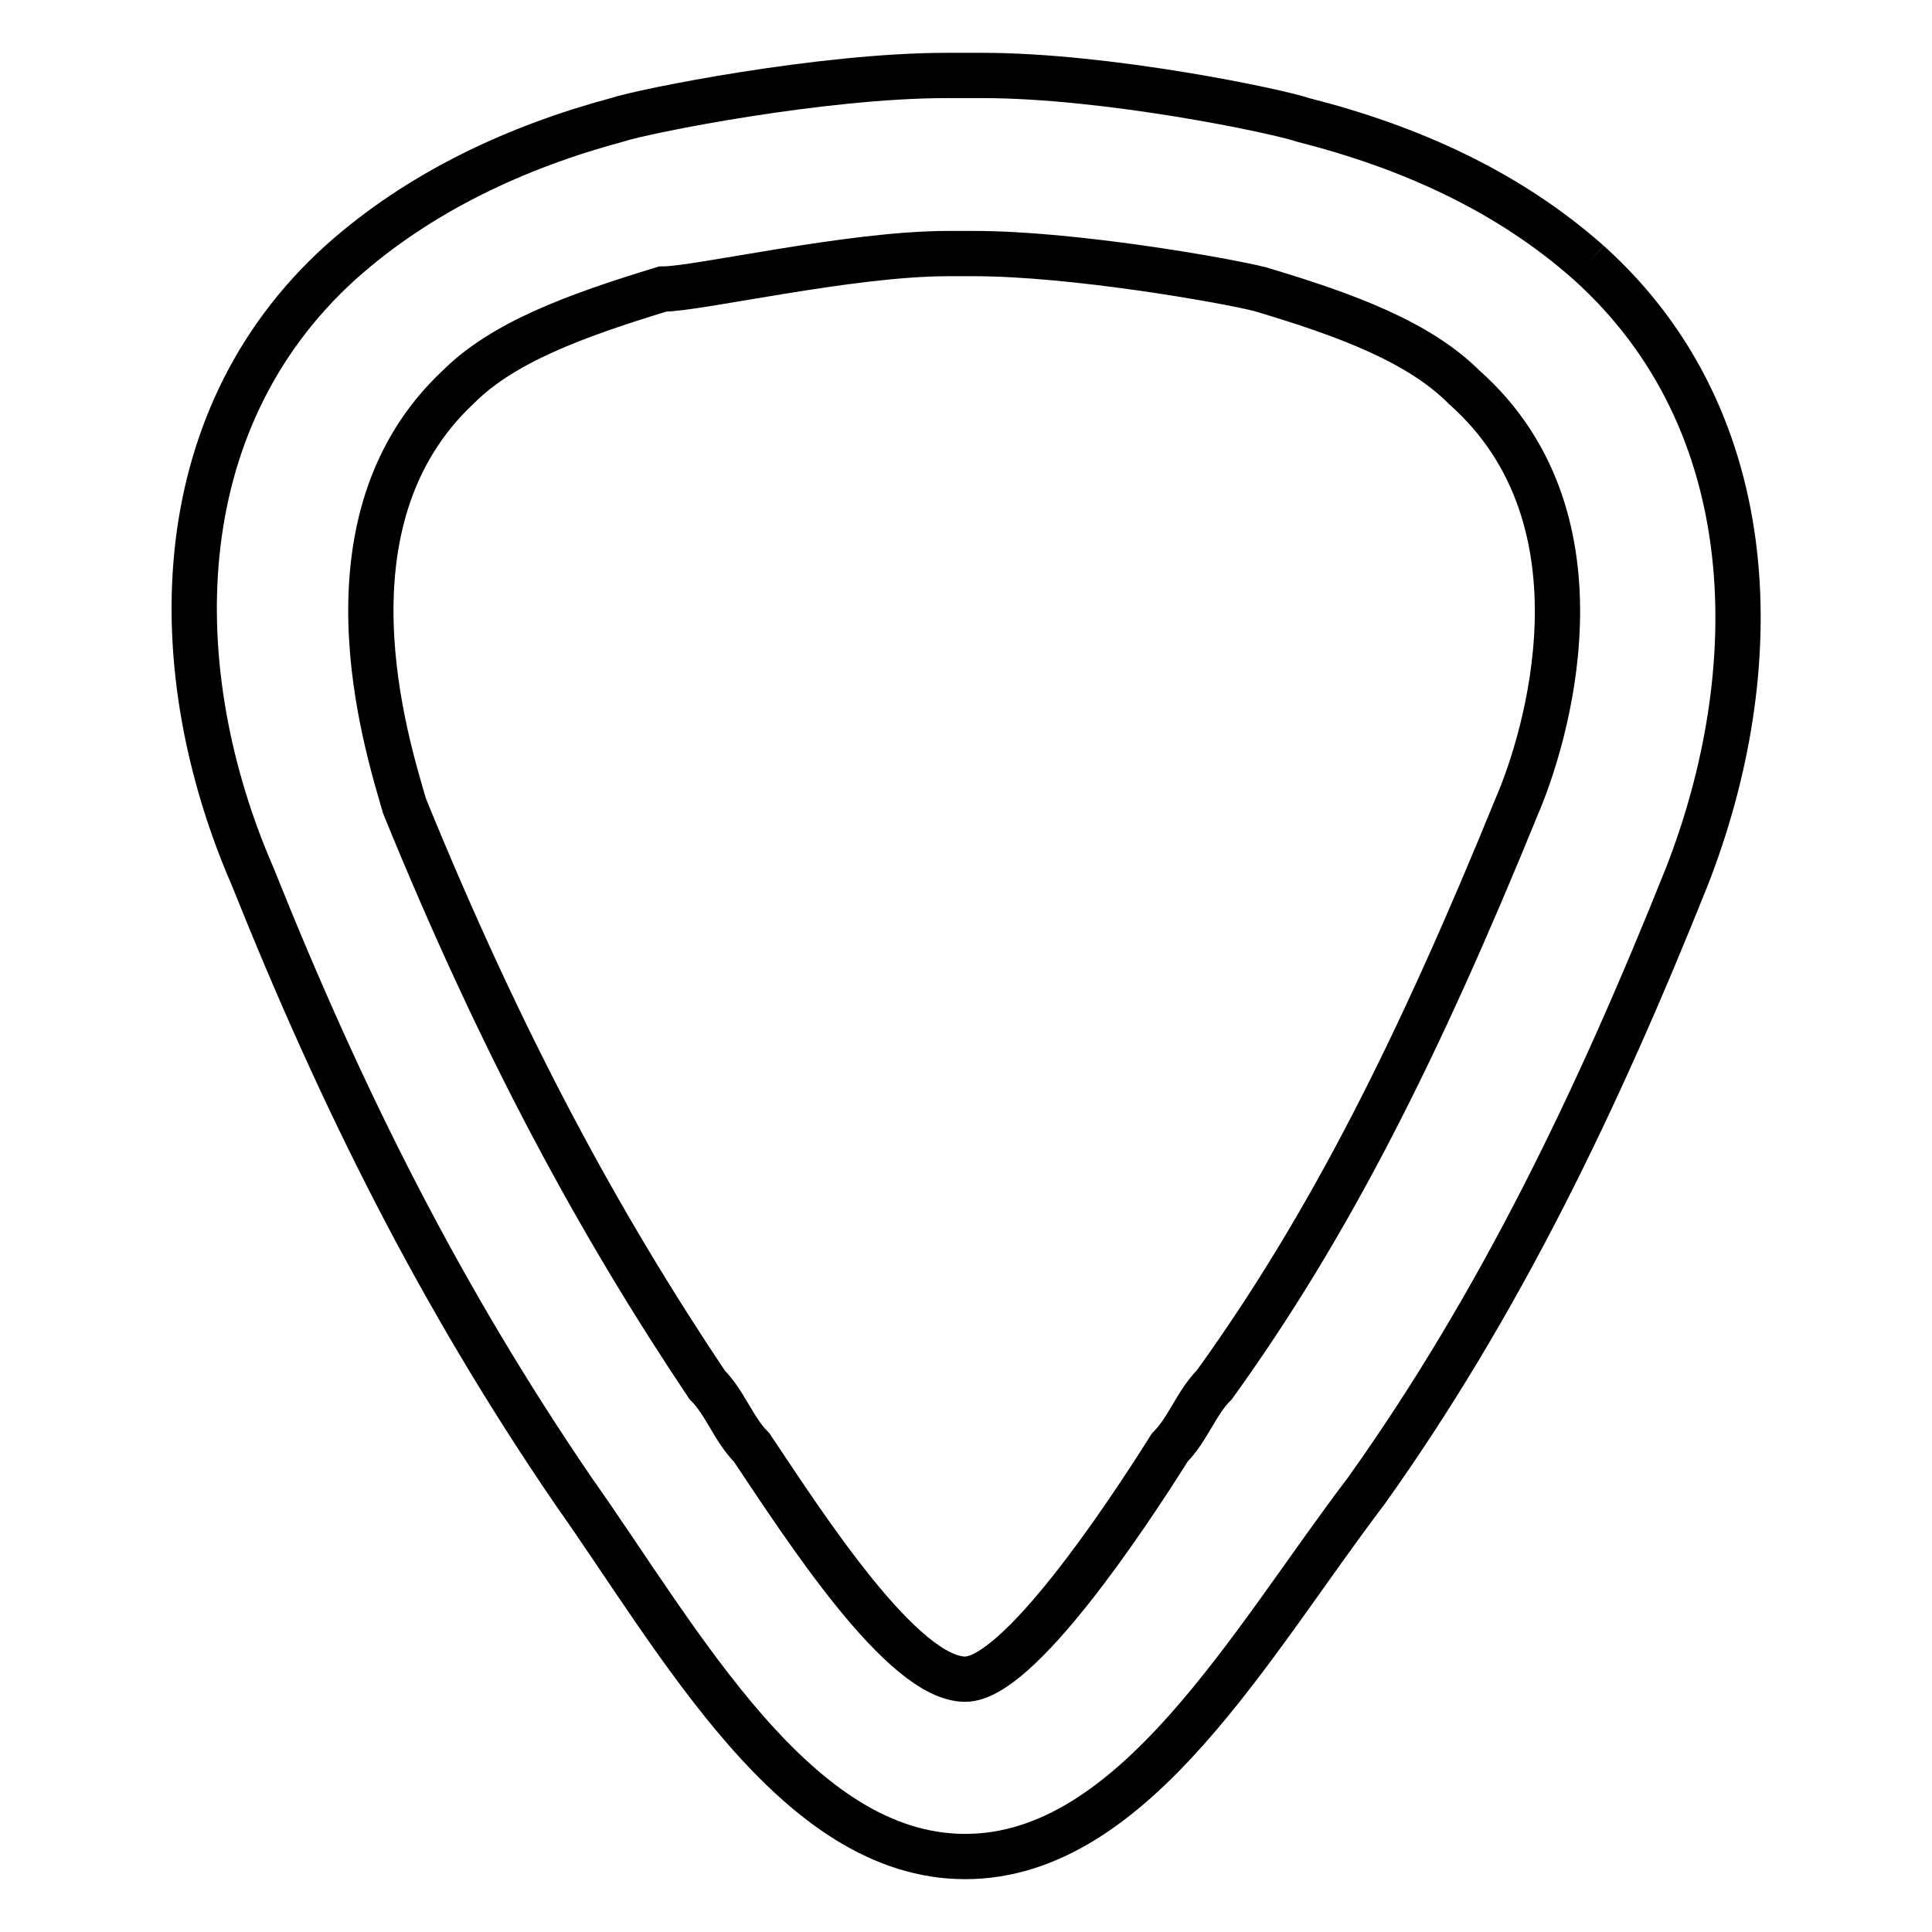
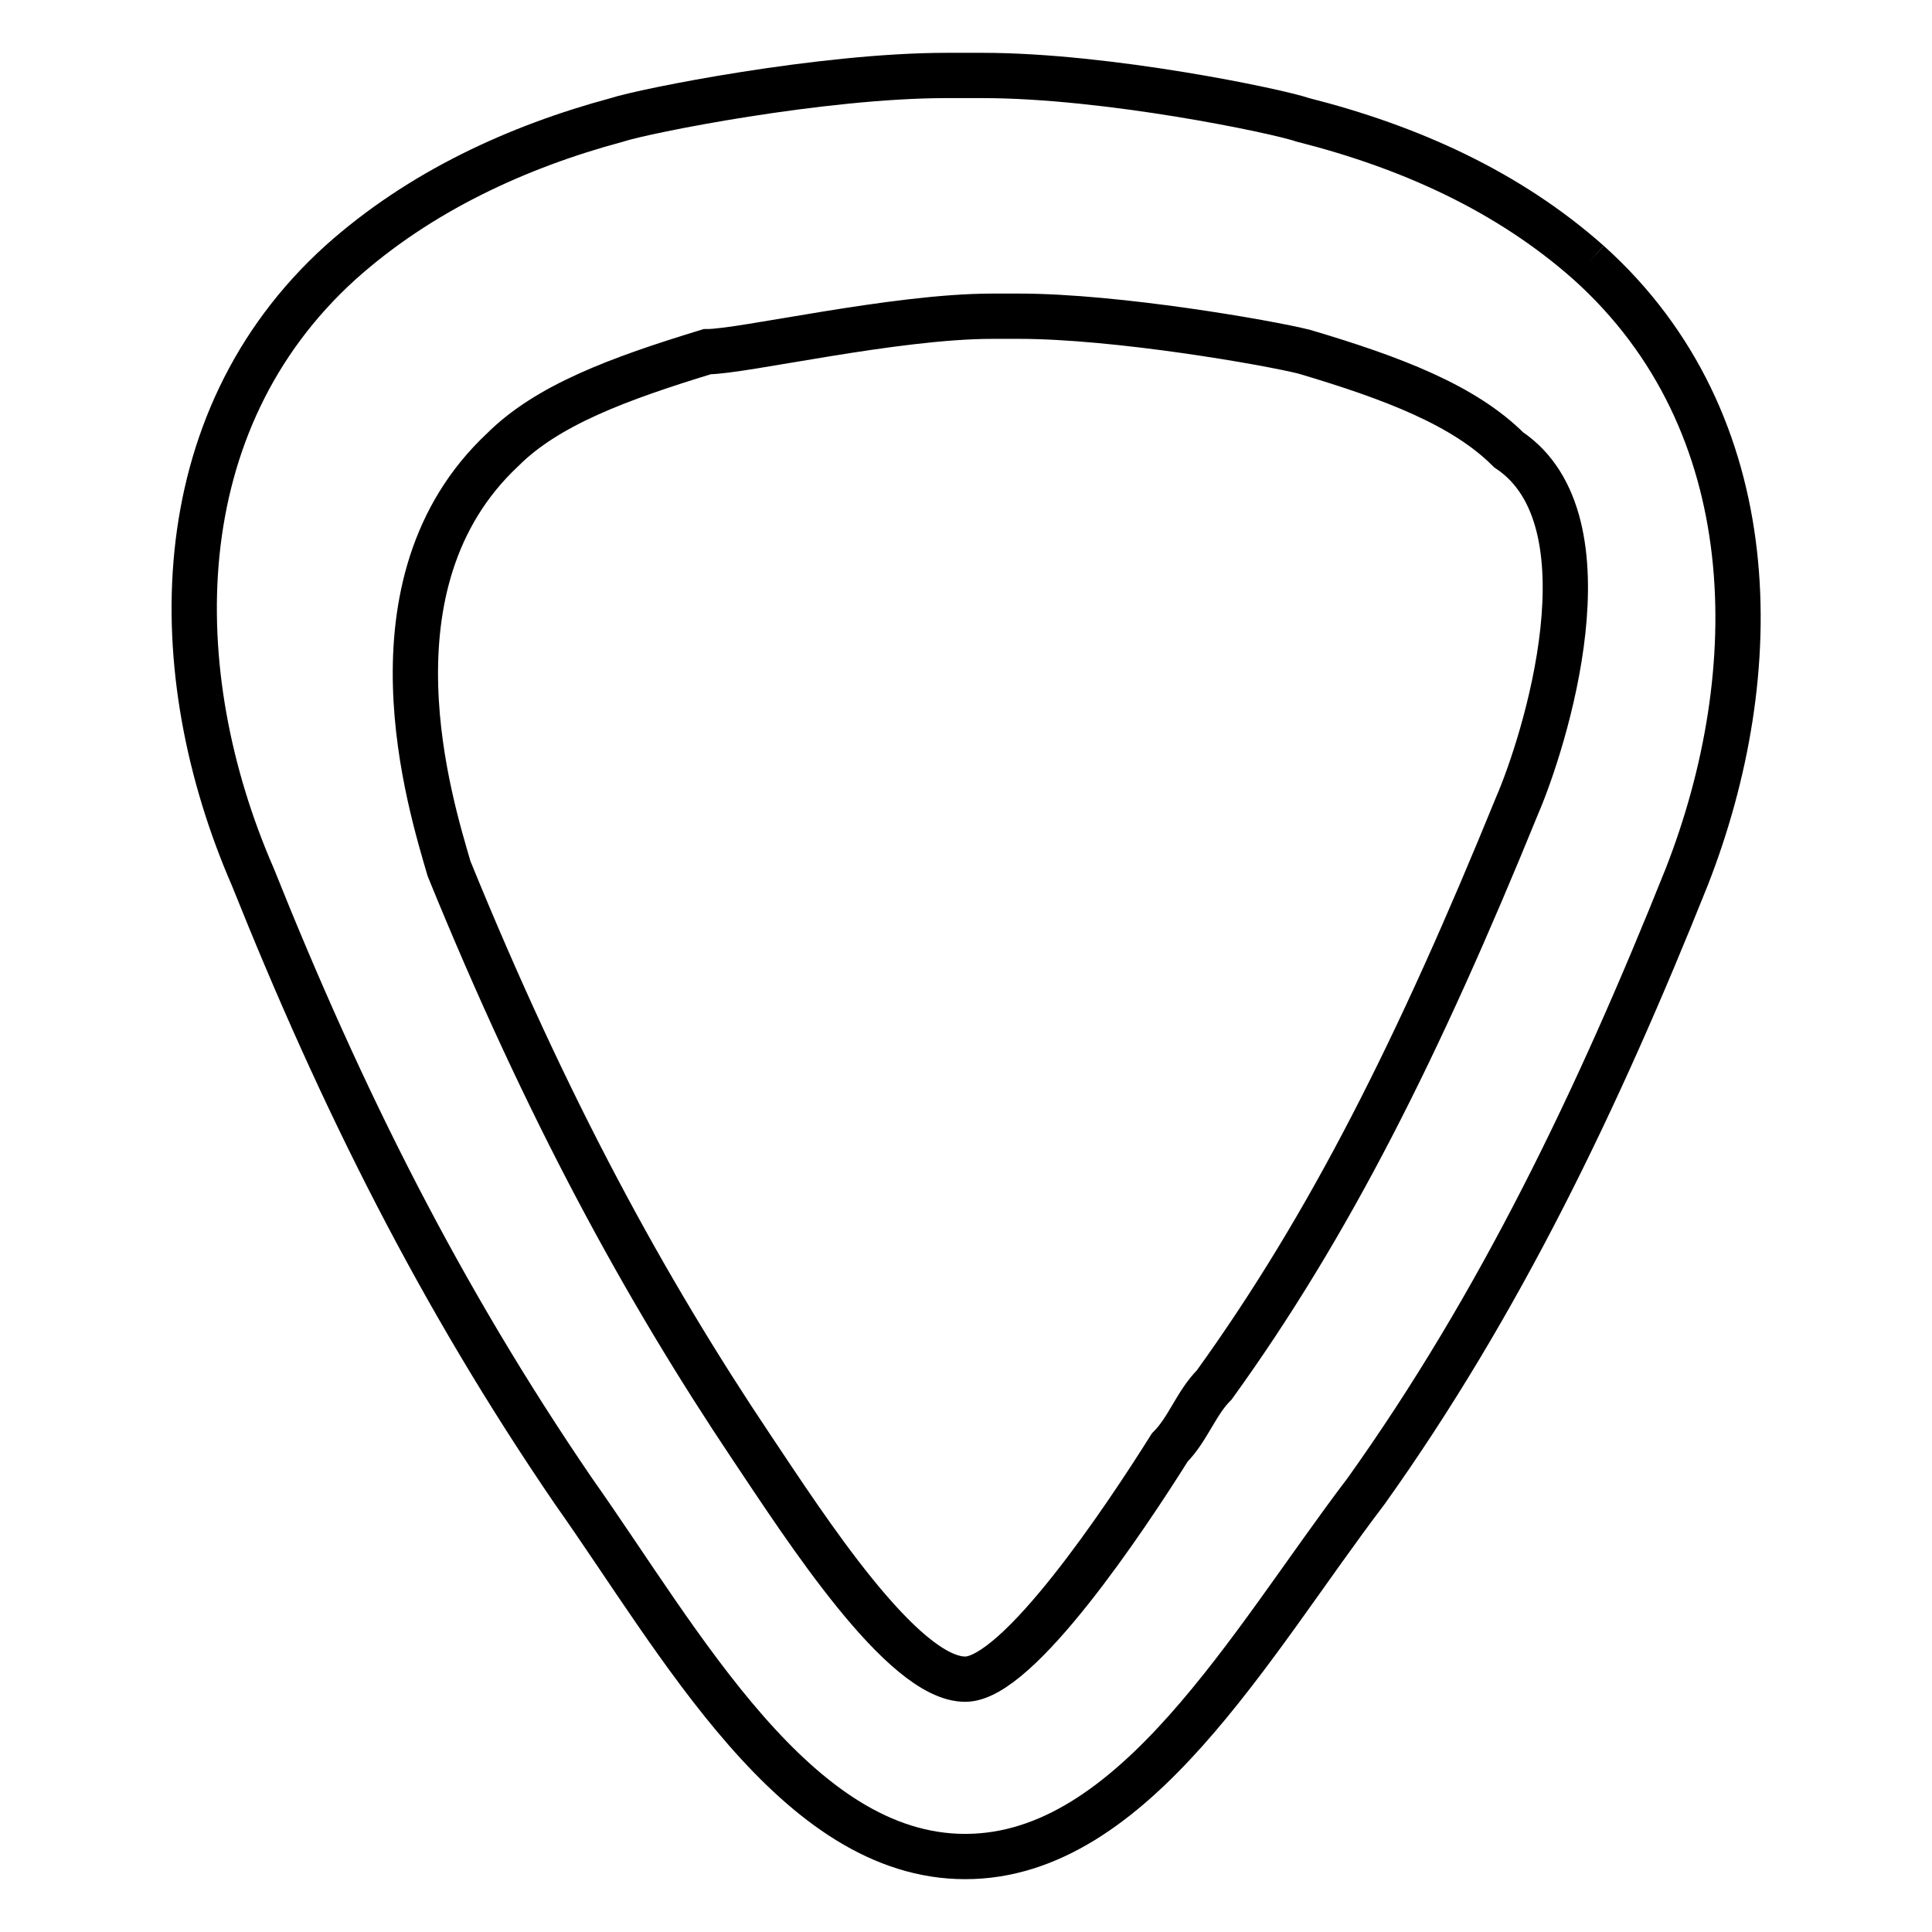
<svg xmlns="http://www.w3.org/2000/svg" version="1.1" x="0px" y="0px" viewBox="0 0 256 256" enable-background="new 0 0 256 256" xml:space="preserve">
  <g>
-     <path stroke-width="6" fill-opacity="0" stroke="#000000" d="M210.5,34.8c-10.6-9.4-23.6-15.3-37.8-18.9c-3.5-1.2-26-5.9-42.5-5.9c0,0-1.2,0-2.4,0c0,0-1.2,0-2.4,0 c-16.5,0-40.1,4.7-43.7,5.9c-13,3.5-26,9.4-36.6,18.9C21.7,56,21.7,89.1,33.5,116.2c11.8,29.5,24.8,55.5,42.5,81.4 c14.2,20.1,29.5,48.4,51.9,48.4c22.4,0,37.8-28.3,53.1-48.4c17.7-24.8,30.7-51.9,42.5-81.4C234.1,89.1,234.1,56,210.5,34.8  M201,106.8c-13,31.9-24.8,55.5-40.1,76.7c-2.4,2.4-3.5,5.9-5.9,8.3c-5.9,9.4-20.1,30.7-27.1,30.7l0,0c-8.3,0-21.2-20.1-28.3-30.7 c-2.4-2.4-3.5-5.9-5.9-8.3c-14.2-21.2-27.1-44.8-40.1-76.7c-2.4-8.3-11.8-37.8,7.1-55.5c5.9-5.9,15.3-9.4,27.1-13 c4.7,0,24.8-4.7,37.8-4.7h3.5c13,0,33,3.5,37.8,4.7c11.8,3.5,21.2,7.1,27.1,13C214,69,204.6,98.5,201,106.8z" />
+     <path stroke-width="6" fill-opacity="0" stroke="#000000" d="M210.5,34.8c-10.6-9.4-23.6-15.3-37.8-18.9c-3.5-1.2-26-5.9-42.5-5.9c0,0-1.2,0-2.4,0c0,0-1.2,0-2.4,0 c-16.5,0-40.1,4.7-43.7,5.9c-13,3.5-26,9.4-36.6,18.9C21.7,56,21.7,89.1,33.5,116.2c11.8,29.5,24.8,55.5,42.5,81.4 c14.2,20.1,29.5,48.4,51.9,48.4c22.4,0,37.8-28.3,53.1-48.4c17.7-24.8,30.7-51.9,42.5-81.4C234.1,89.1,234.1,56,210.5,34.8  M201,106.8c-13,31.9-24.8,55.5-40.1,76.7c-2.4,2.4-3.5,5.9-5.9,8.3c-5.9,9.4-20.1,30.7-27.1,30.7l0,0c-8.3,0-21.2-20.1-28.3-30.7 c-14.2-21.2-27.1-44.8-40.1-76.7c-2.4-8.3-11.8-37.8,7.1-55.5c5.9-5.9,15.3-9.4,27.1-13 c4.7,0,24.8-4.7,37.8-4.7h3.5c13,0,33,3.5,37.8,4.7c11.8,3.5,21.2,7.1,27.1,13C214,69,204.6,98.5,201,106.8z" />
  </g>
</svg>